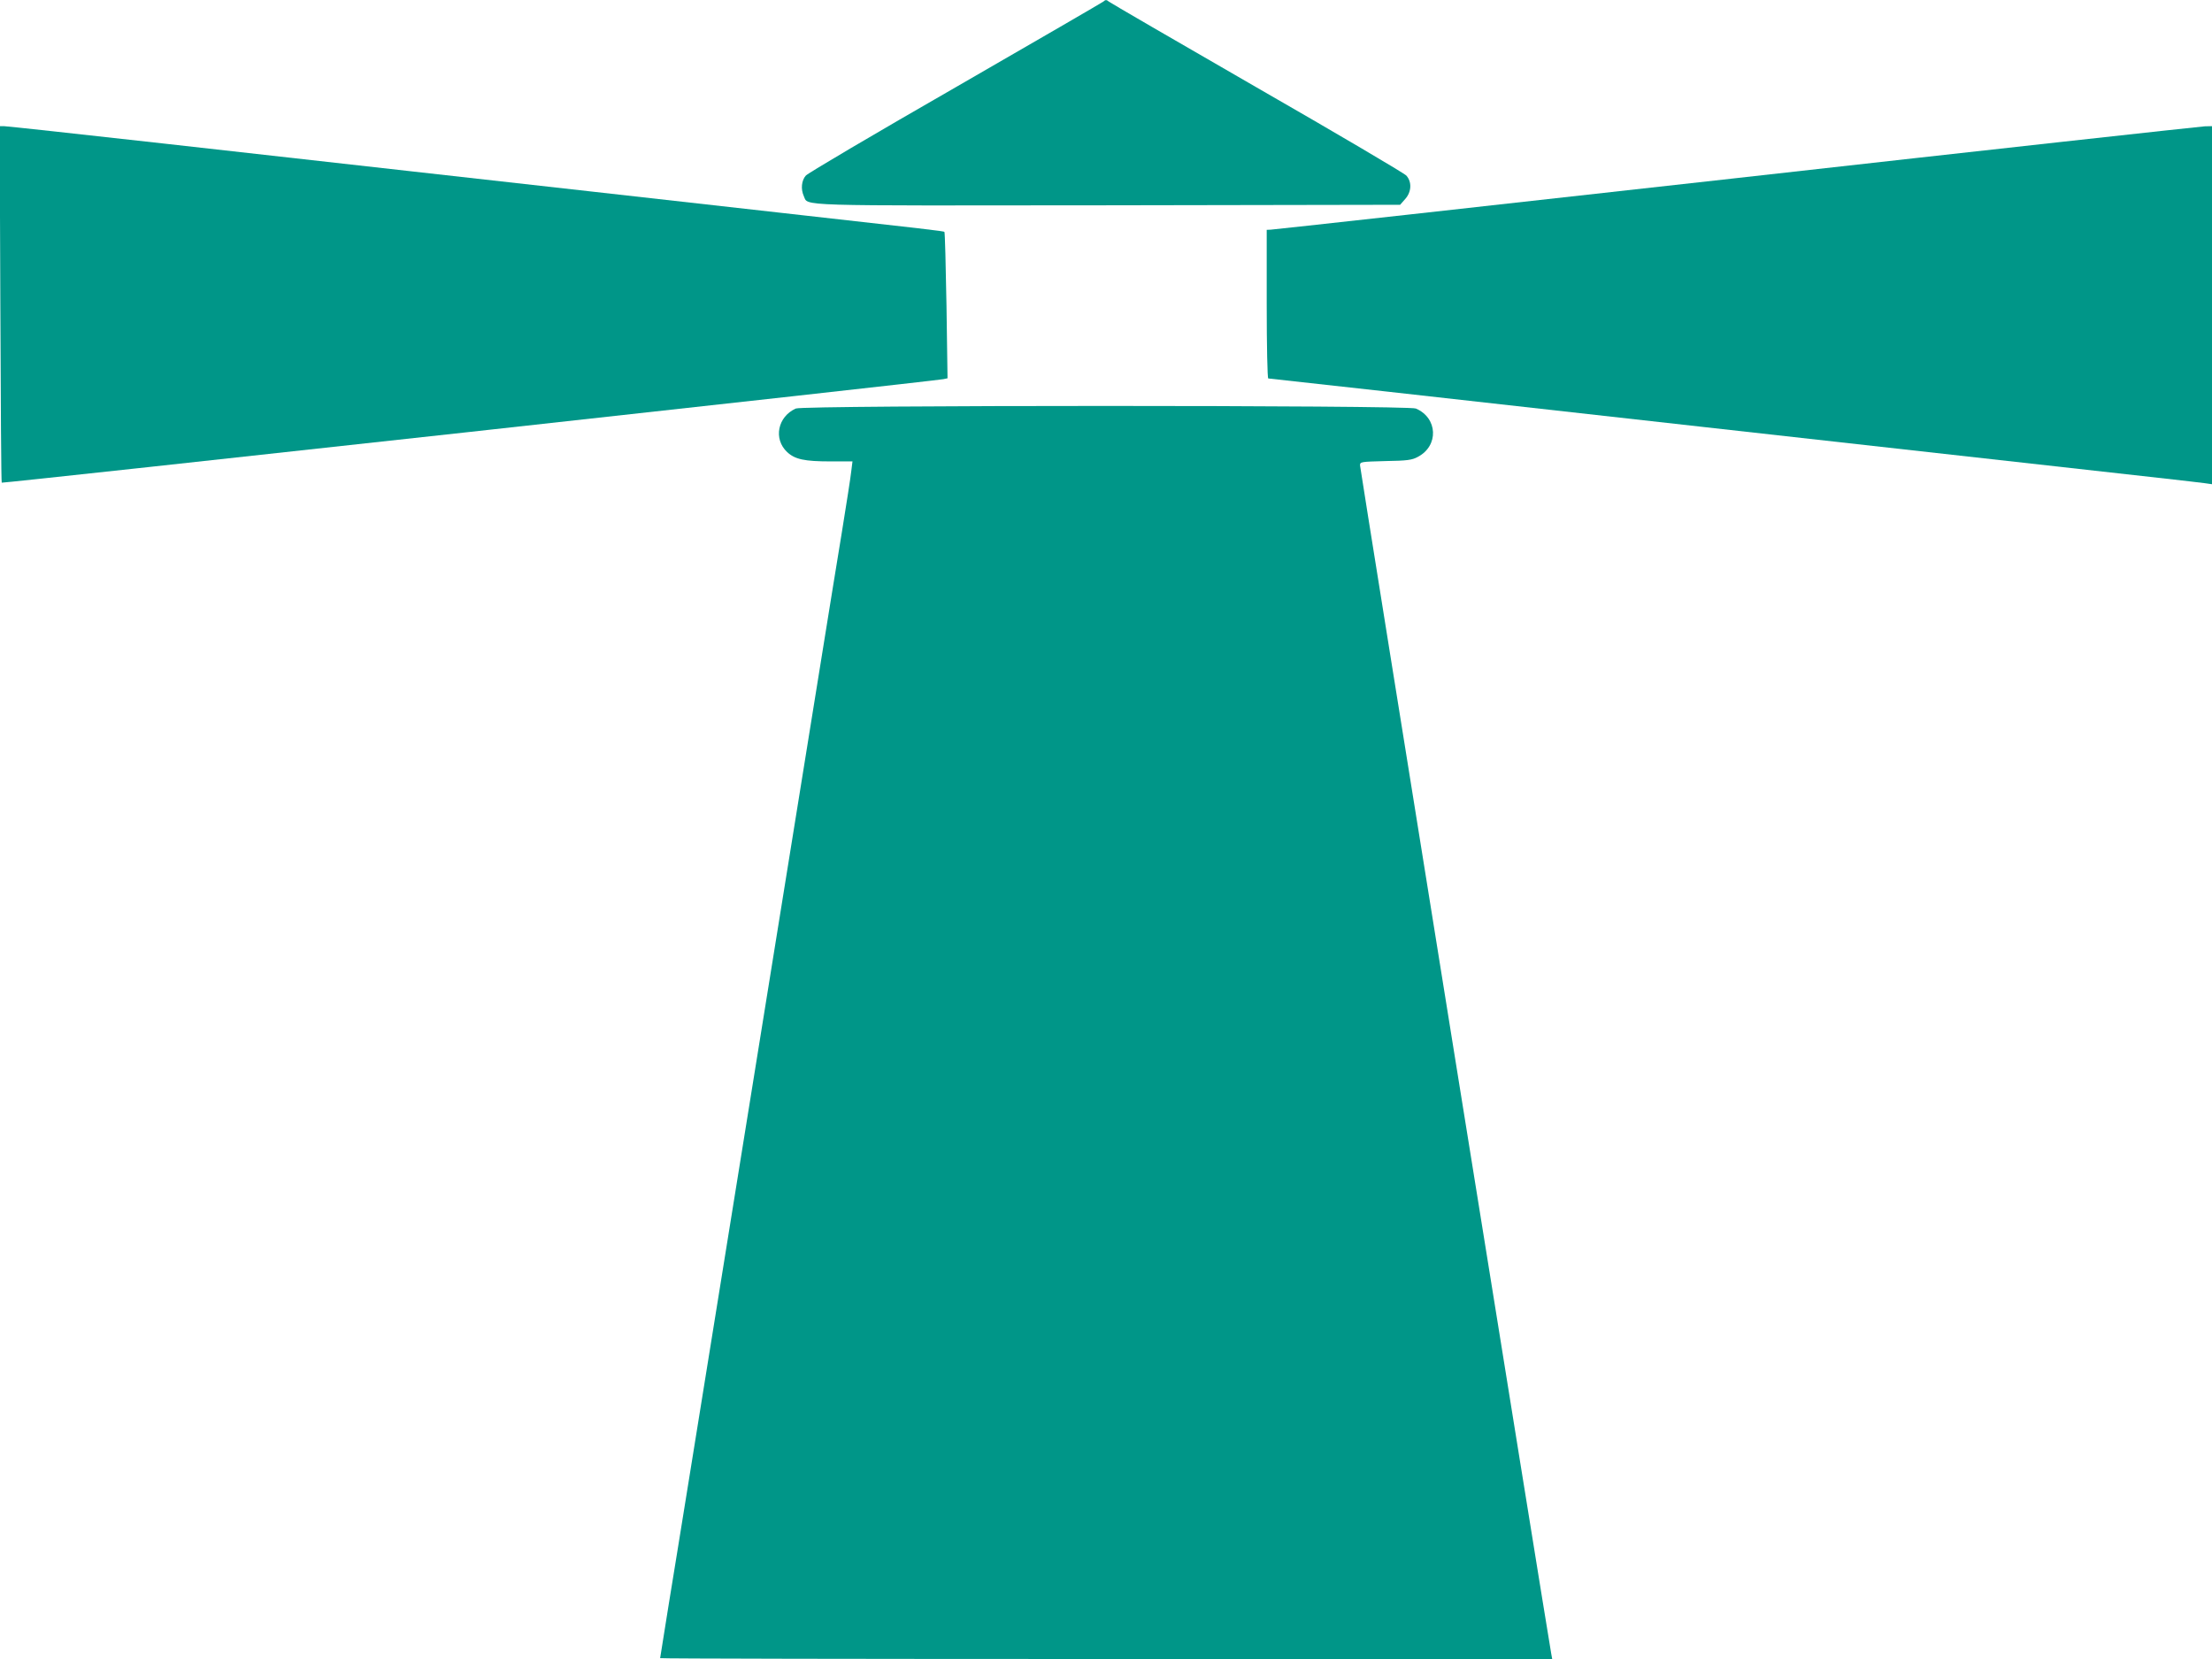
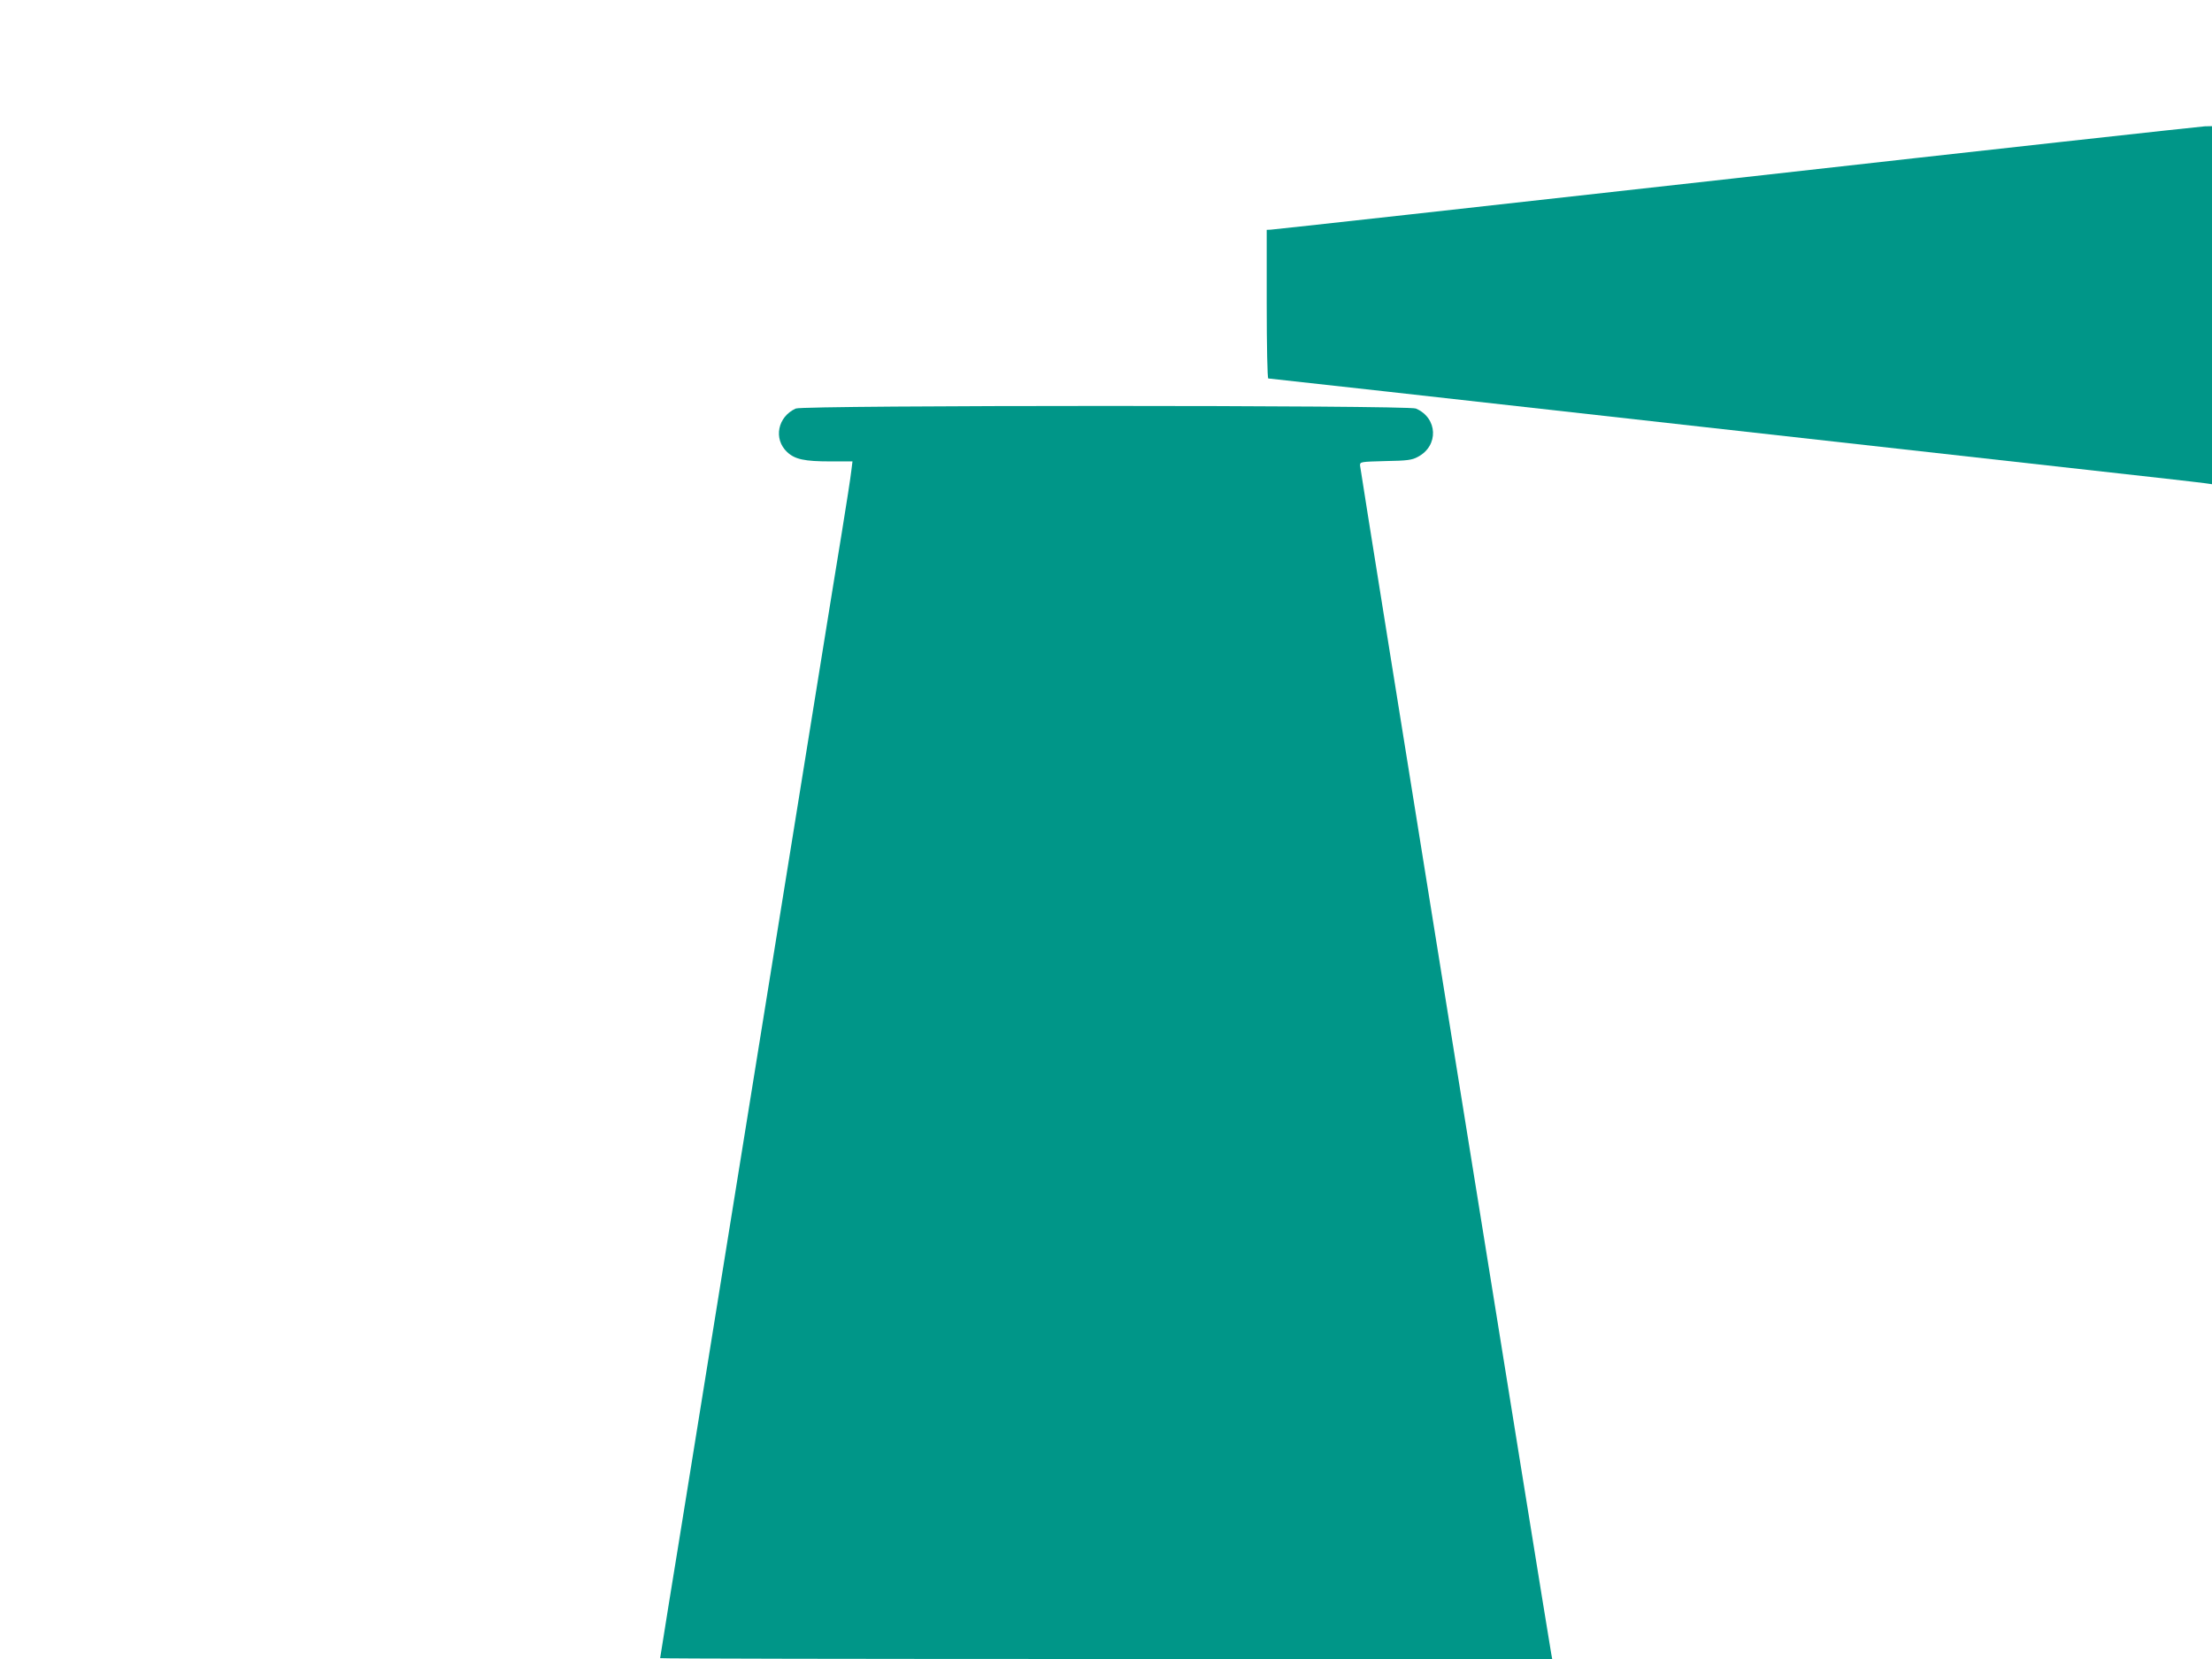
<svg xmlns="http://www.w3.org/2000/svg" version="1.0" width="1280pt" height="960pt" viewBox="0 0 1280 960" preserveAspectRatio="xMidYMid meet">
  <g transform="translate(0,960) scale(0.1,-0.1)" fill="#009688" stroke="none">
-     <path d="M6385 9591 c-6 -5 -390 -228 -855 -496 -465 -267 -855 -497 -867 -511 -25 -28 -30 -78 -12 -118 28 -60 -81 -56 1764 -54 l1687 3 29 33 c37 41 40 99 7 136 -13 14 -403 244 -868 511 -465 268 -849 491 -854 496 -12 11 -20 11 -31 0z" />
-     <path d="M2 7841 c2 -566 5 -1032 8 -1034 5 -5 5399 588 5449 599 l24 5 -6 421 c-4 232 -9 423 -12 426 -4 5 -110 17 -950 111 -297 33 -782 88 -1077 121 -296 33 -778 87 -1070 120 -293 33 -935 105 -1426 160 -492 55 -905 100 -919 100 l-25 0 4 -1029z" />
    <path d="M10045 8569 c-1468 -164 -2680 -298 -2692 -298 l-23 -1 0 -430 c0 -244 4 -430 9 -430 7 0 968 -107 2511 -280 1127 -126 2542 -284 2685 -300 99 -11 199 -23 223 -26 l42 -6 0 1036 0 1036 -42 -1 c-24 -1 -1244 -135 -2713 -300z" />
    <path d="M4605 7236 c-105 -47 -131 -176 -50 -252 45 -42 100 -54 251 -54 l127 0 -7 -56 c-3 -30 -28 -191 -55 -357 -27 -166 -73 -446 -101 -622 -28 -176 -73 -455 -100 -620 -27 -165 -72 -444 -100 -620 -28 -176 -73 -455 -100 -620 -27 -165 -72 -444 -100 -620 -28 -176 -73 -455 -100 -620 -27 -165 -72 -444 -100 -620 -28 -176 -73 -455 -100 -620 -27 -165 -72 -444 -100 -620 -28 -176 -74 -456 -101 -623 -27 -166 -49 -305 -49 -307 0 -3 1162 -5 2581 -5 l2581 0 -6 33 c-20 109 -1106 6856 -1106 6874 0 21 4 21 148 25 125 2 153 6 186 24 123 64 116 226 -11 280 -47 20 -3543 20 -3588 0z" />
  </g>
</svg>